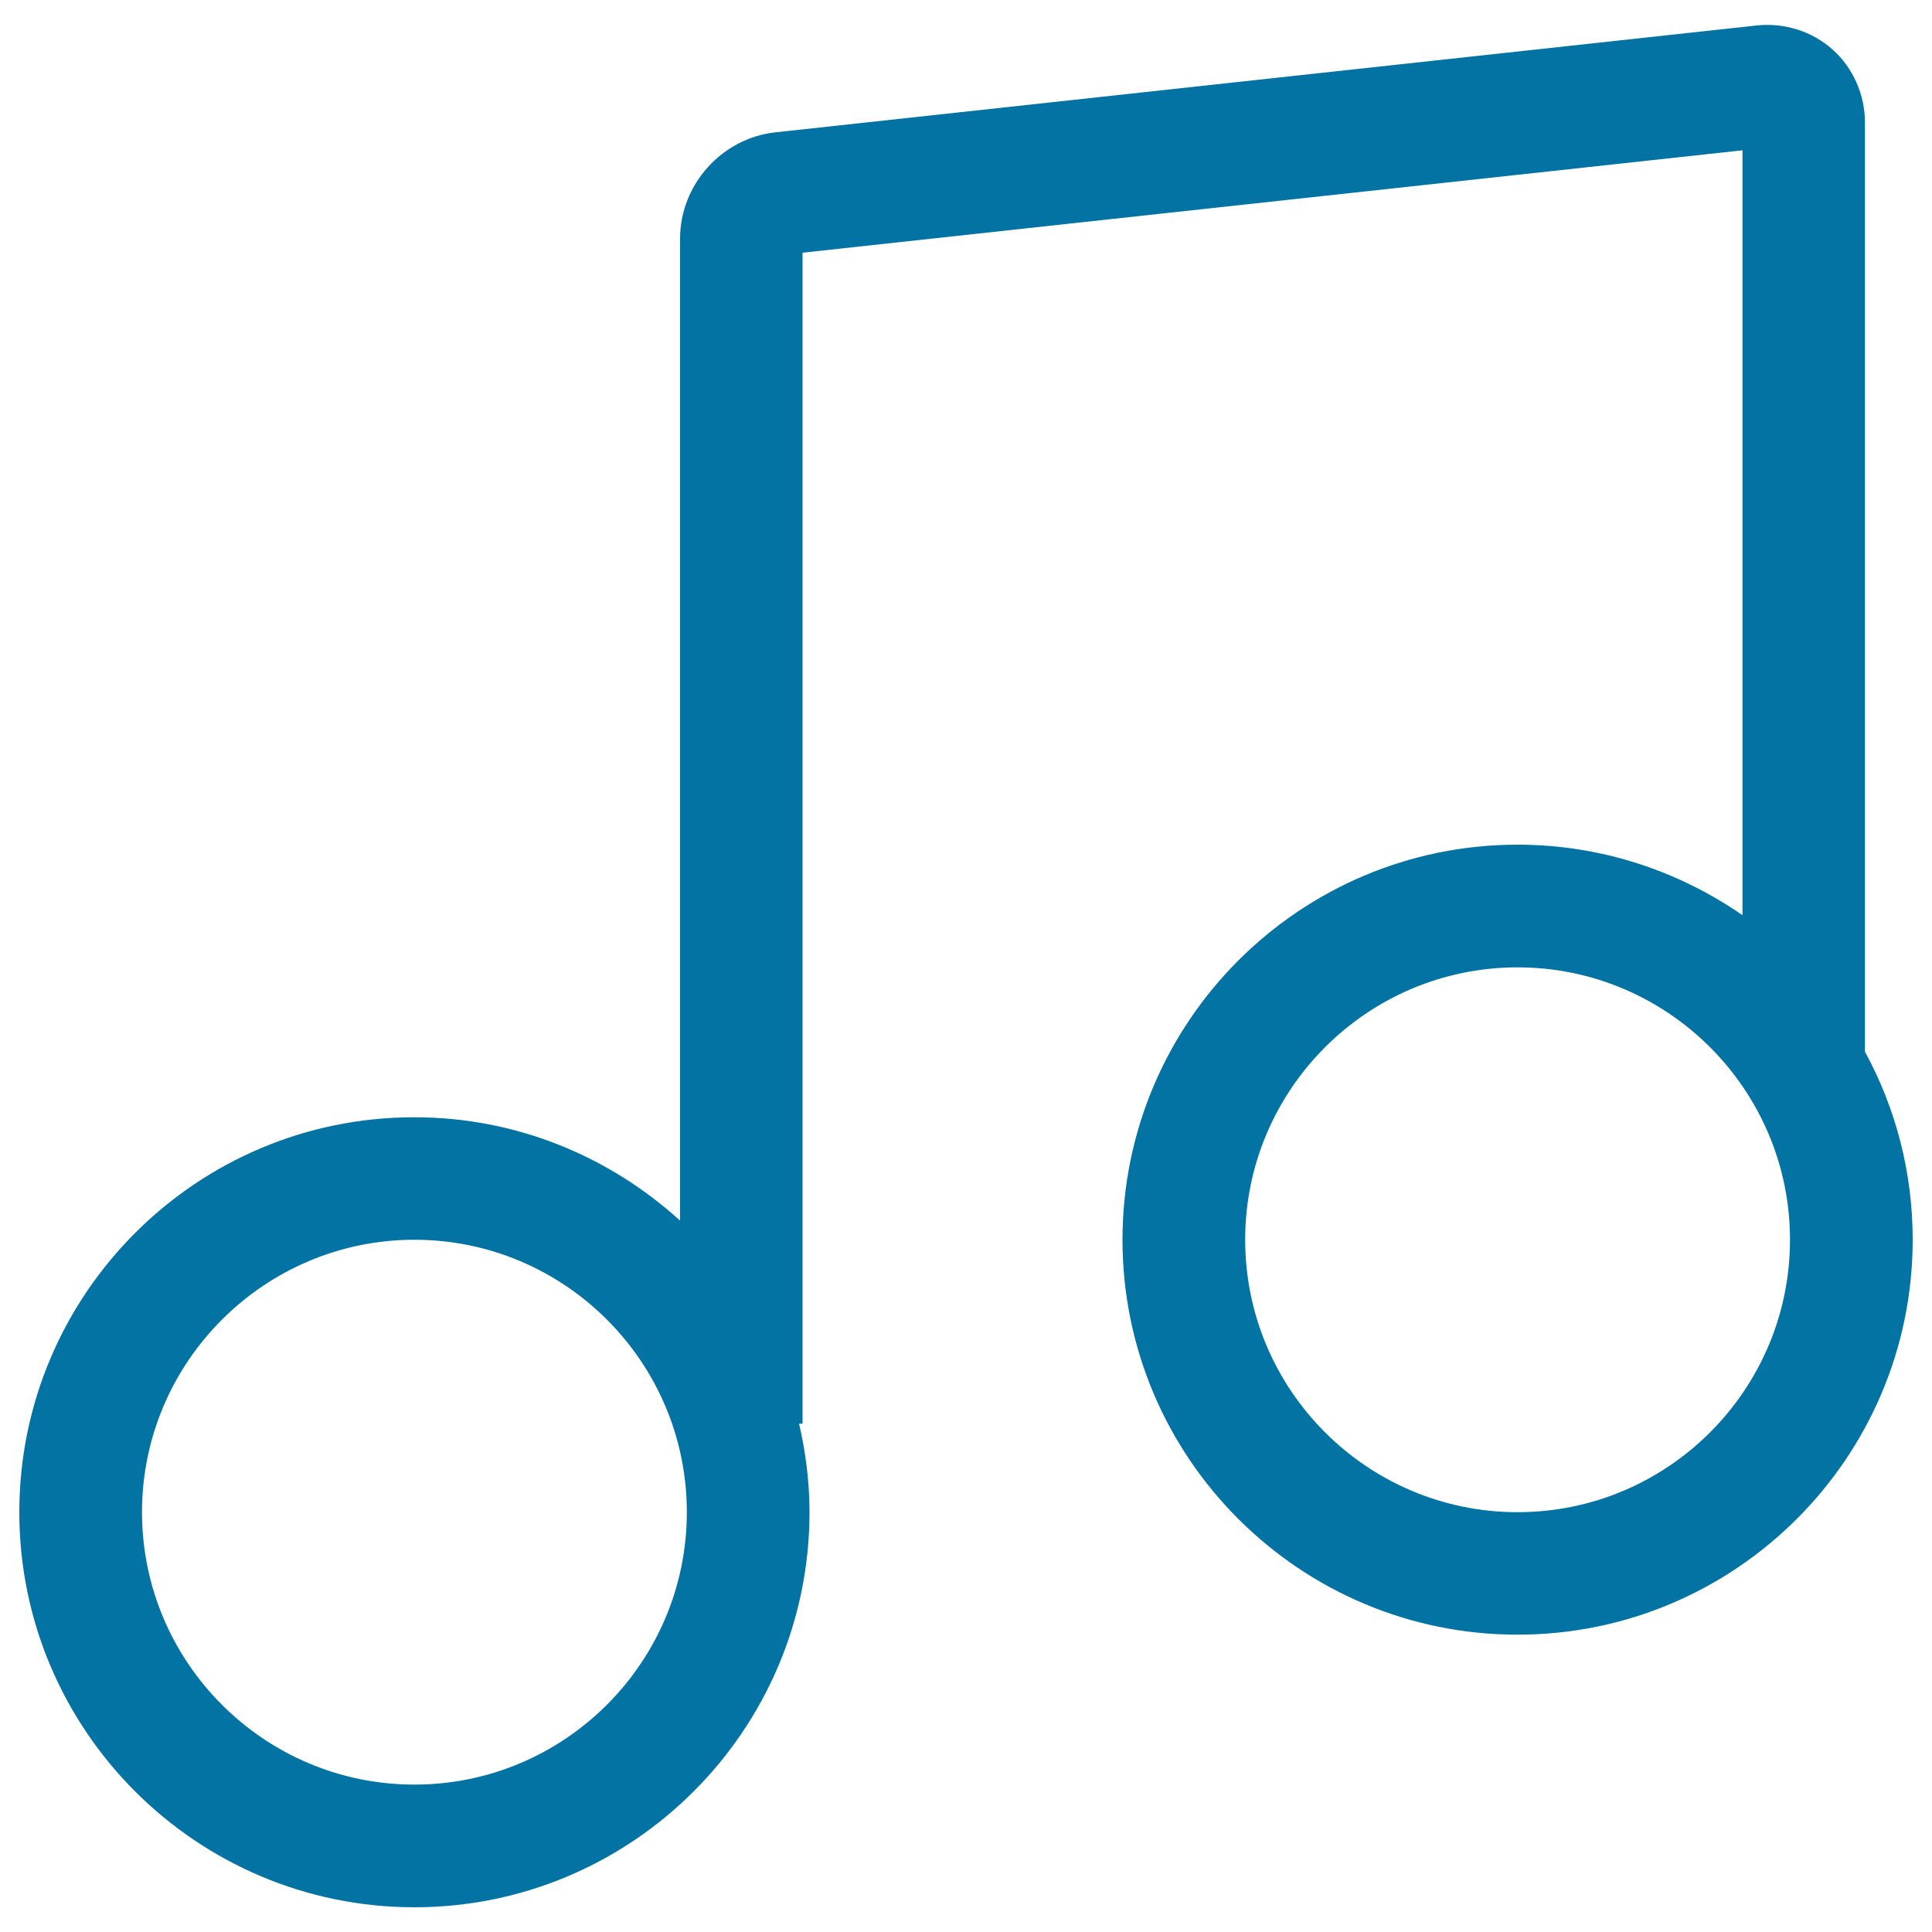
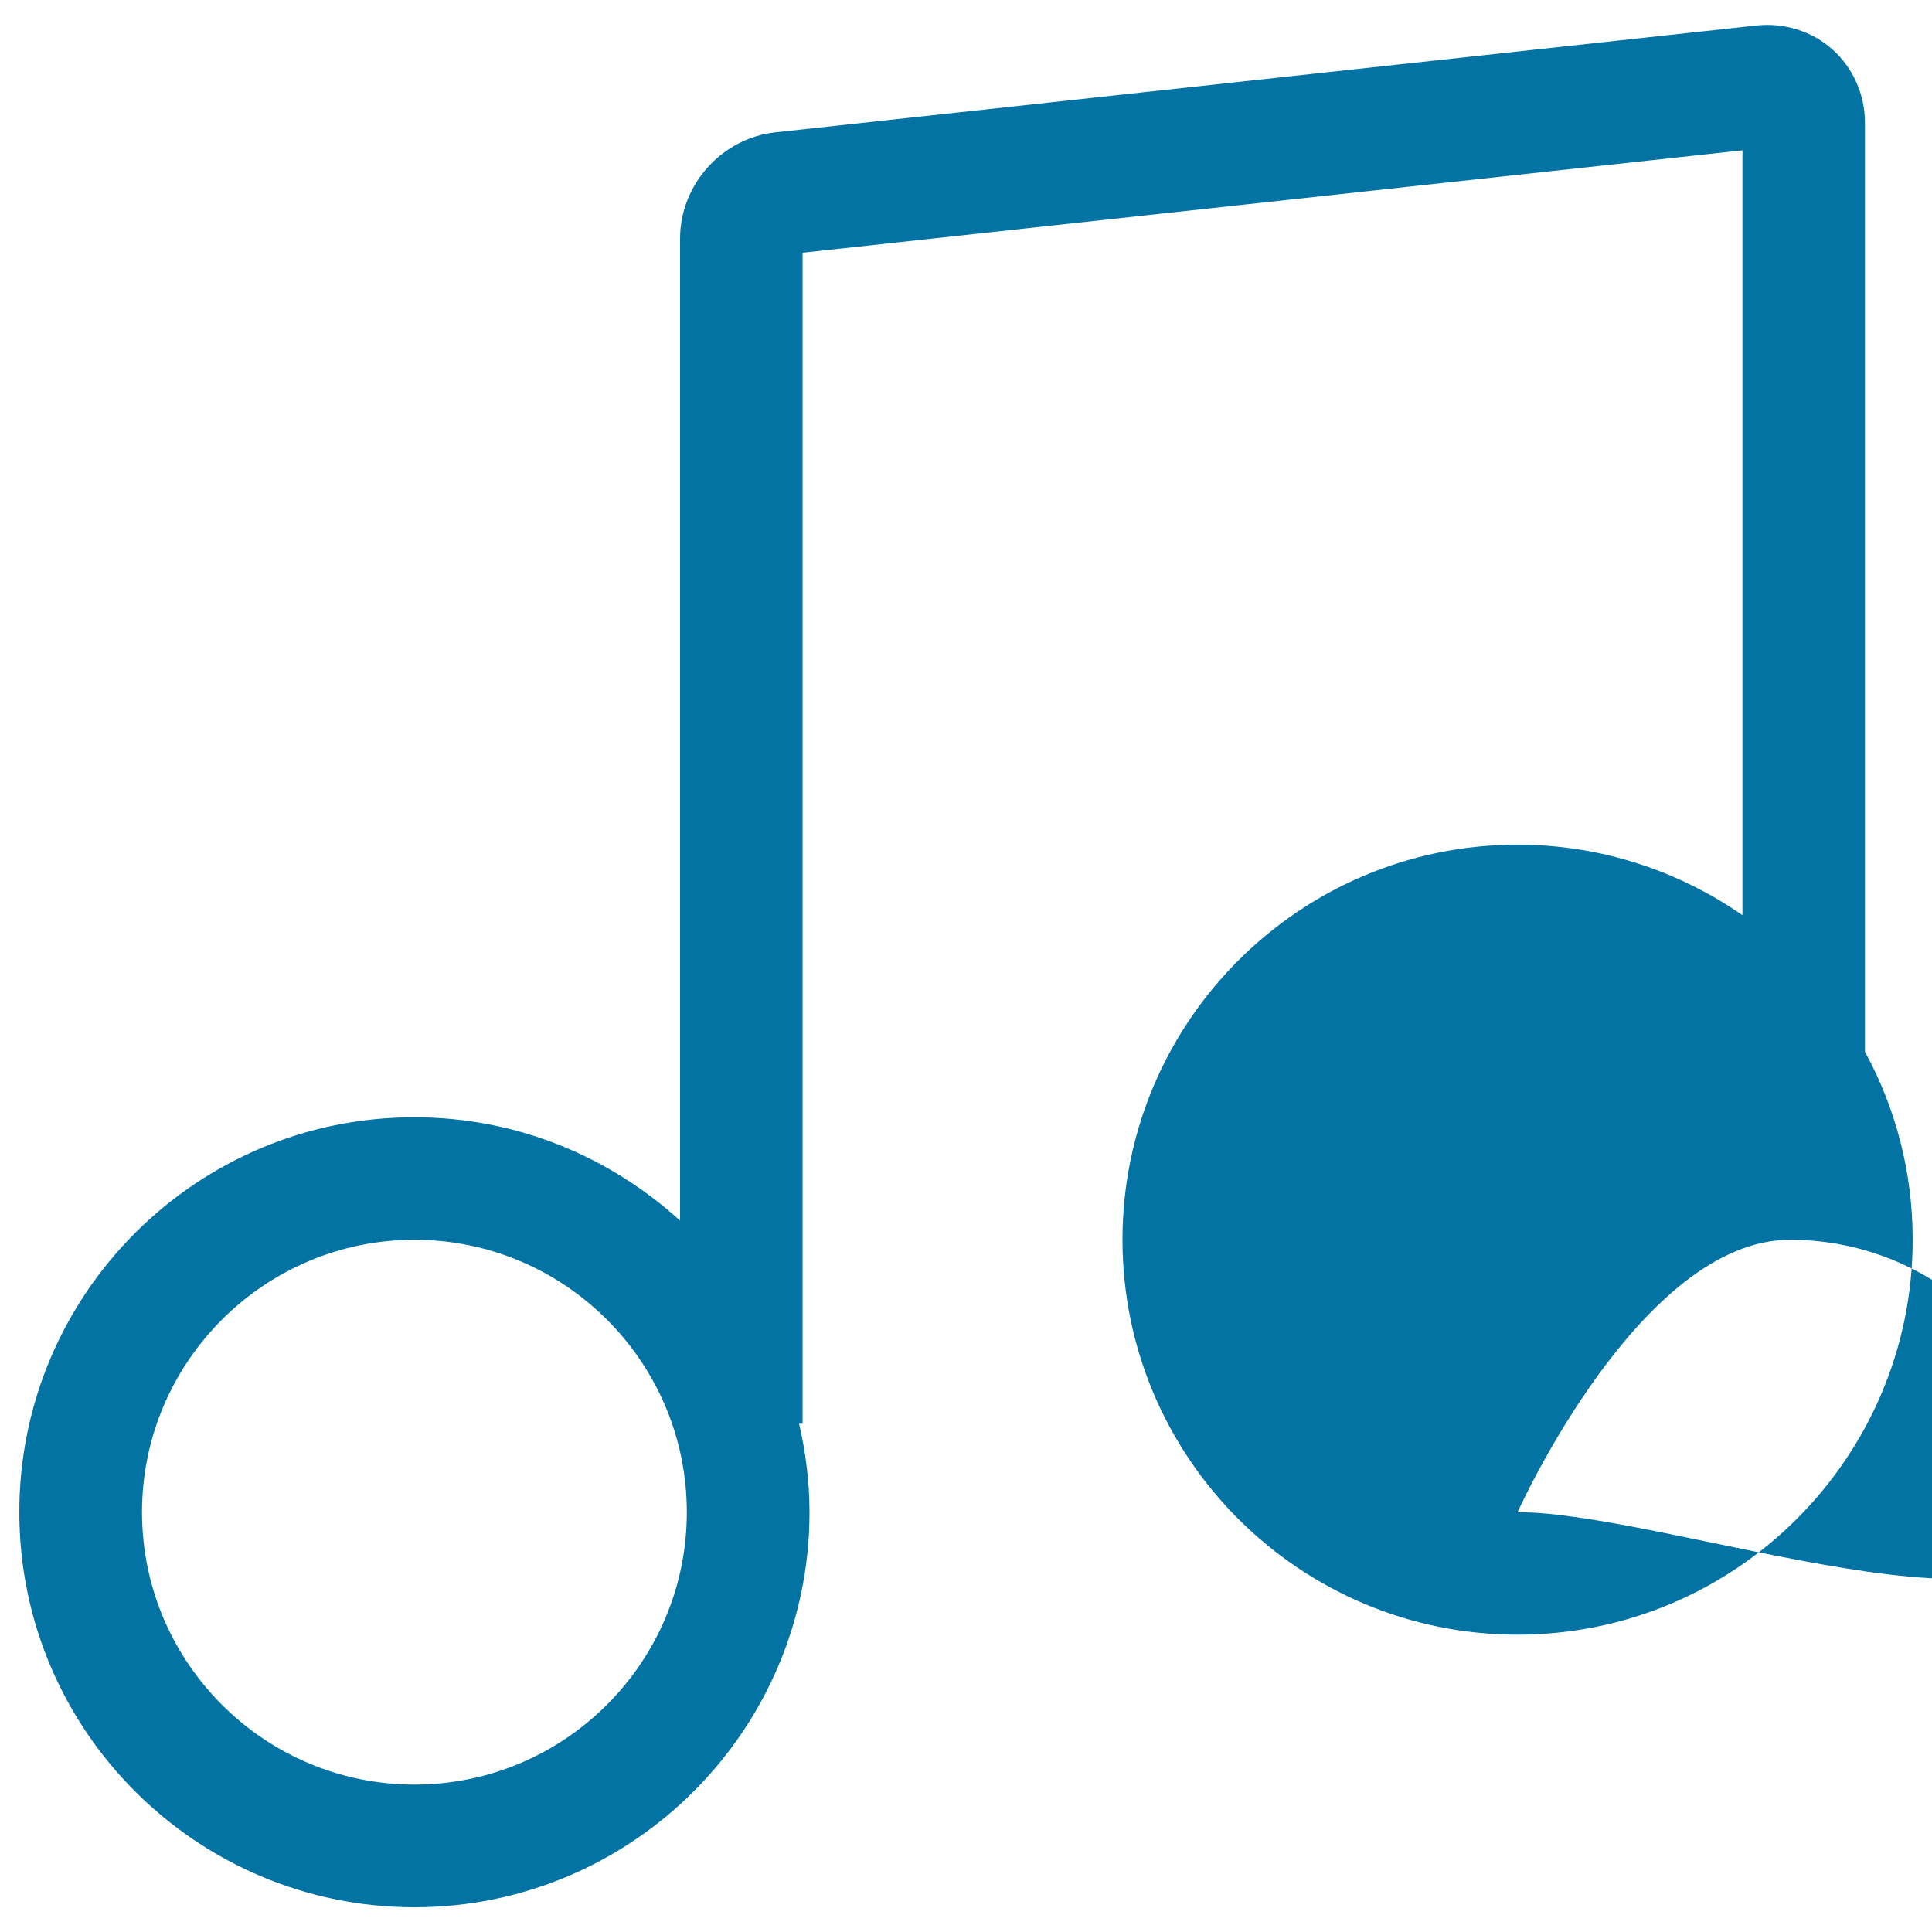
<svg xmlns="http://www.w3.org/2000/svg" viewBox="0 0 1000 1000" style="fill:#0273a2">
  <title>Music Note Symbol SVG icon</title>
  <g>
    <g>
-       <path d="M785.5,437.2c-112.8,0-204.5,91.7-204.5,204.5s91.7,204.4,204.5,204.4S990,754.4,990,641.7c0-35.2-8.9-68.4-24.7-97.3V63.6c0-14.6-6.1-28.4-16.7-37.9c-10.6-9.5-25-14.1-39.5-12.5L401.3,68.5c-27.7,3-49.3,27.1-49.3,55v508.3c-36.4-33.1-84.5-53.5-137.5-53.5C101.7,578.2,10,669.9,10,782.7s91.7,204.5,204.5,204.5s204.5-91.8,204.5-204.5c0-15.8-2-31.1-5.4-45.8h1.8V130.8l486.5-53v395.9C868.8,450.8,828.7,437.2,785.5,437.2z M214.5,923.7c-77.8,0-141-63.3-141-141s63.3-141,141-141s141,63.2,141,141S292.2,923.7,214.5,923.7z M785.5,782.7c-77.8,0-141-63.2-141-141s63.3-141,141-141s141,63.3,141,141S863.3,782.7,785.5,782.7z" />
+       <path d="M785.5,437.2c-112.8,0-204.5,91.7-204.5,204.5s91.7,204.4,204.5,204.4S990,754.4,990,641.7c0-35.2-8.9-68.4-24.7-97.3V63.6c0-14.6-6.1-28.4-16.7-37.9c-10.6-9.5-25-14.1-39.5-12.5L401.3,68.5c-27.7,3-49.3,27.1-49.3,55v508.3c-36.4-33.1-84.5-53.5-137.5-53.5C101.7,578.2,10,669.9,10,782.7s91.7,204.5,204.5,204.5s204.5-91.8,204.5-204.5c0-15.8-2-31.1-5.4-45.8h1.8V130.8l486.5-53v395.9C868.8,450.8,828.7,437.2,785.5,437.2z M214.5,923.7c-77.8,0-141-63.3-141-141s63.3-141,141-141s141,63.2,141,141S292.2,923.7,214.5,923.7z M785.5,782.7s63.3-141,141-141s141,63.3,141,141S863.3,782.7,785.5,782.7z" />
    </g>
  </g>
</svg>